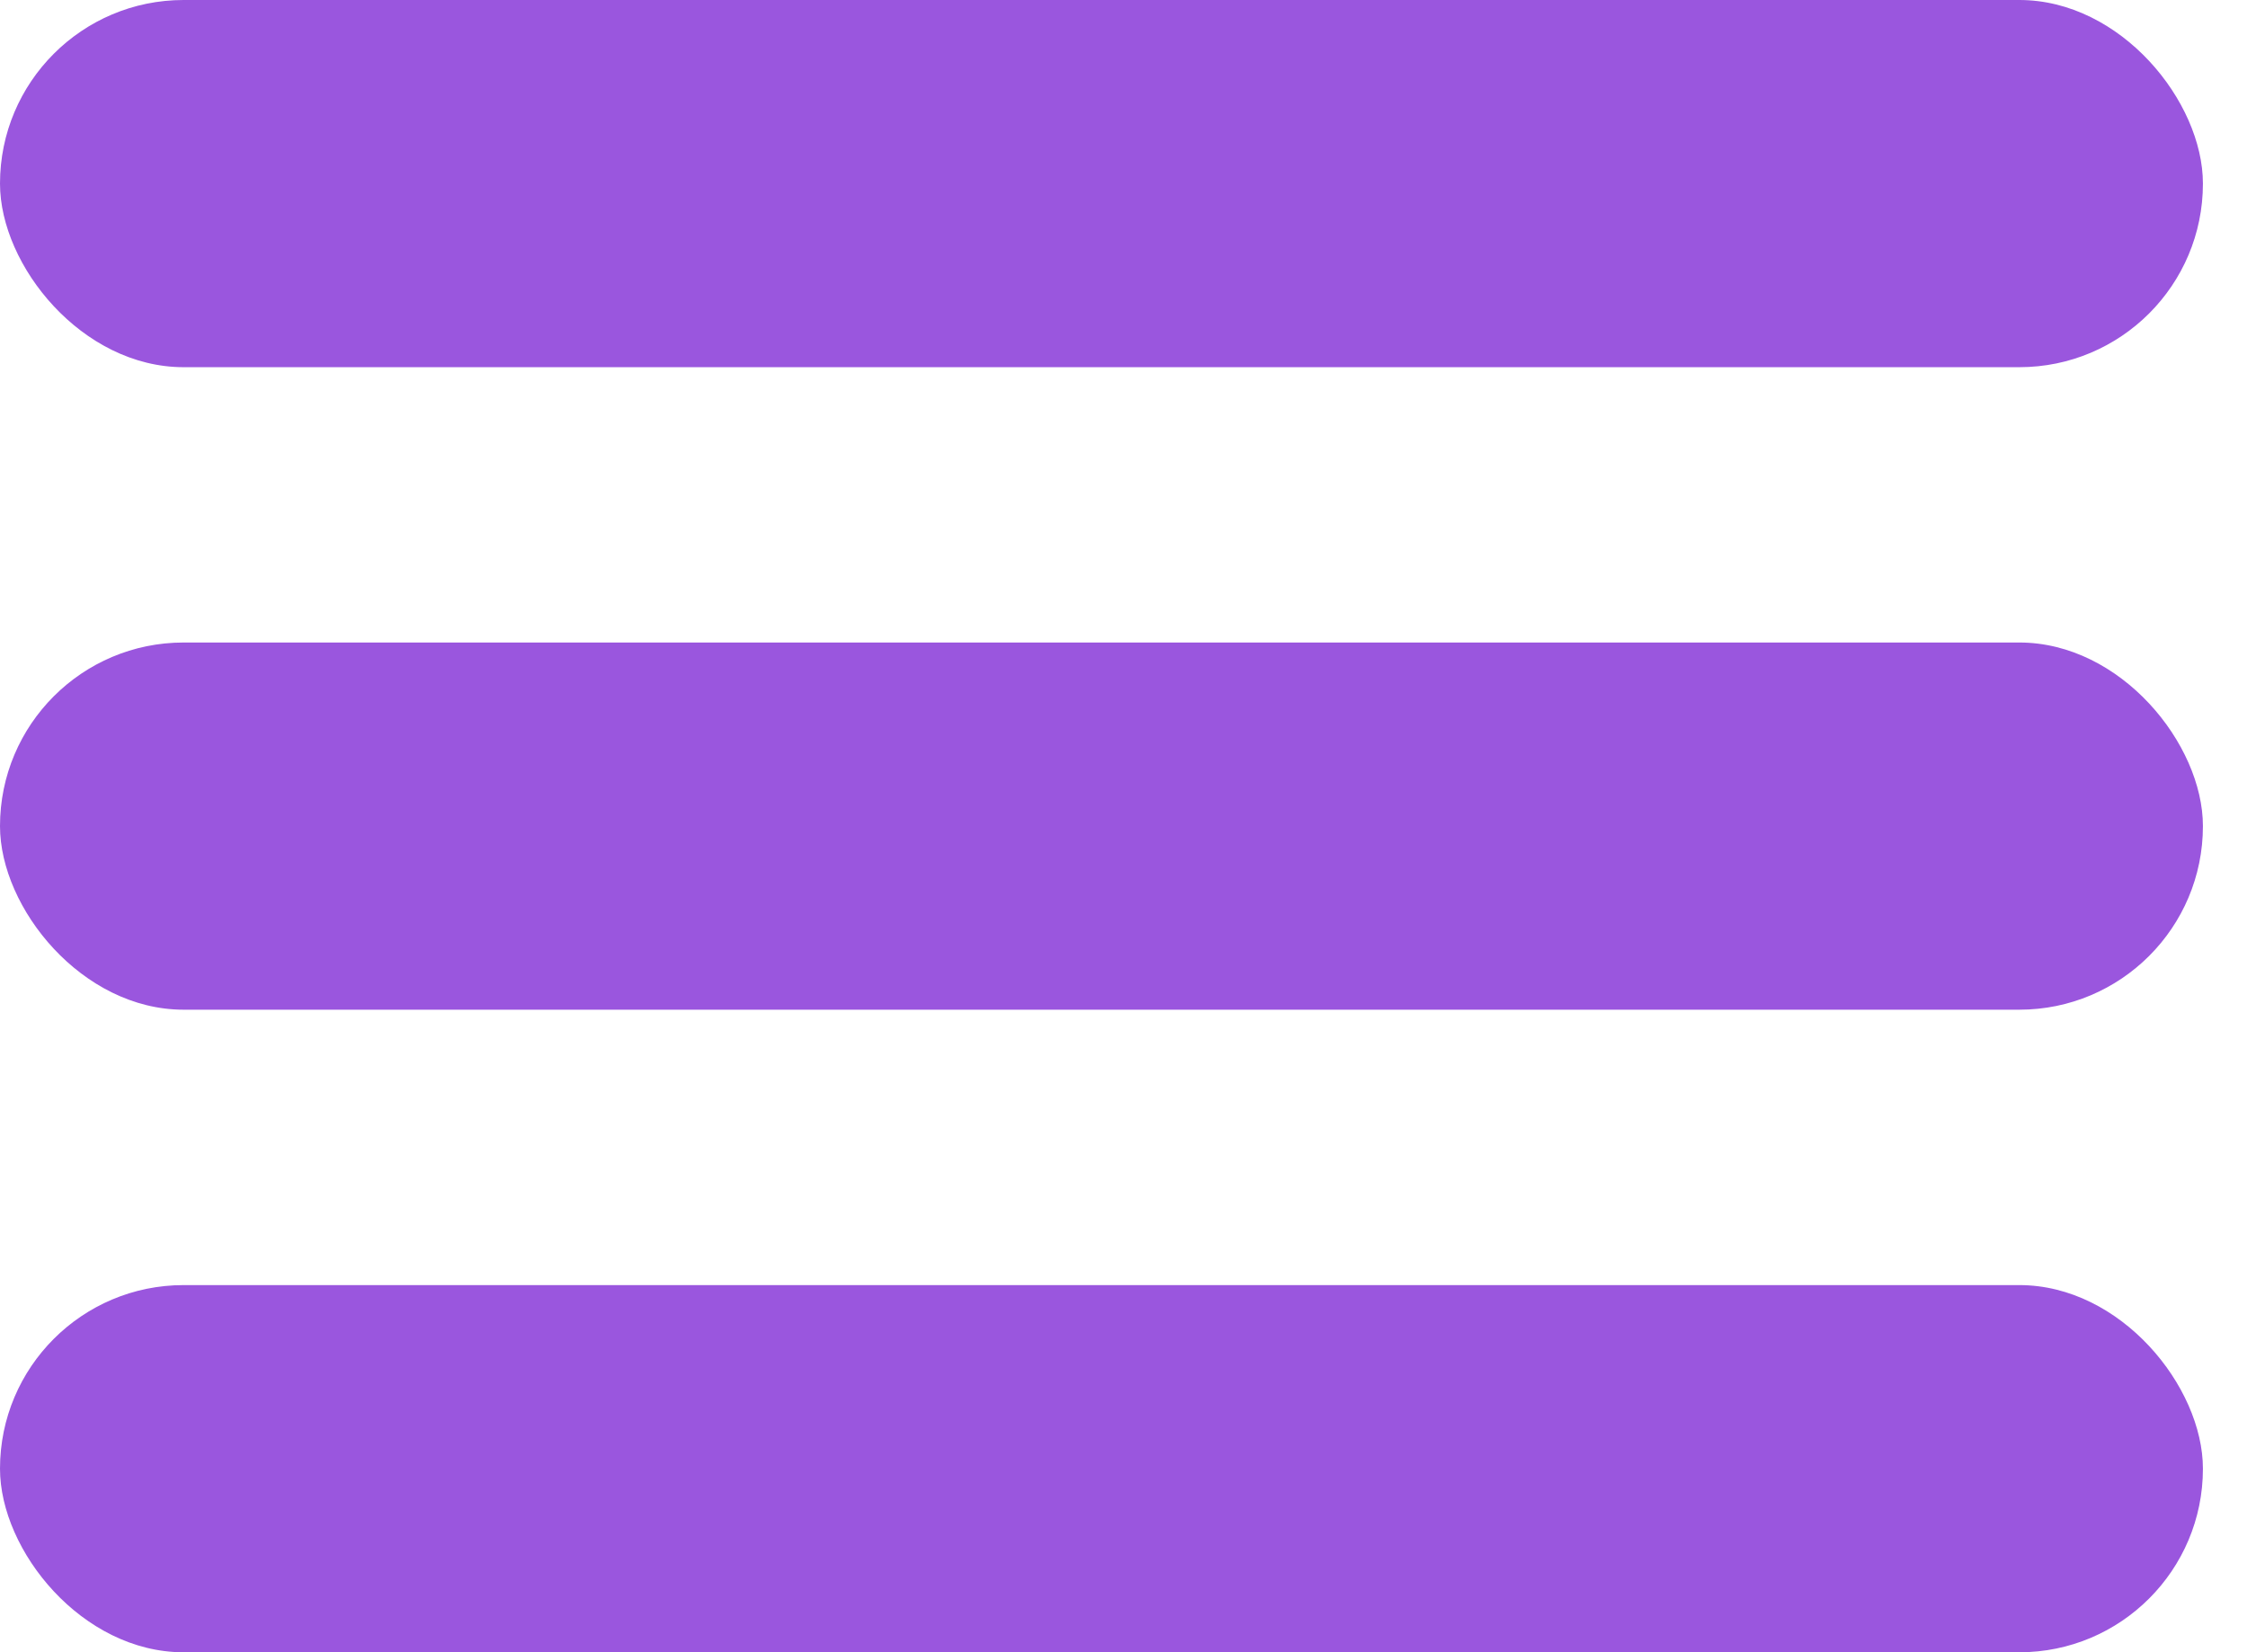
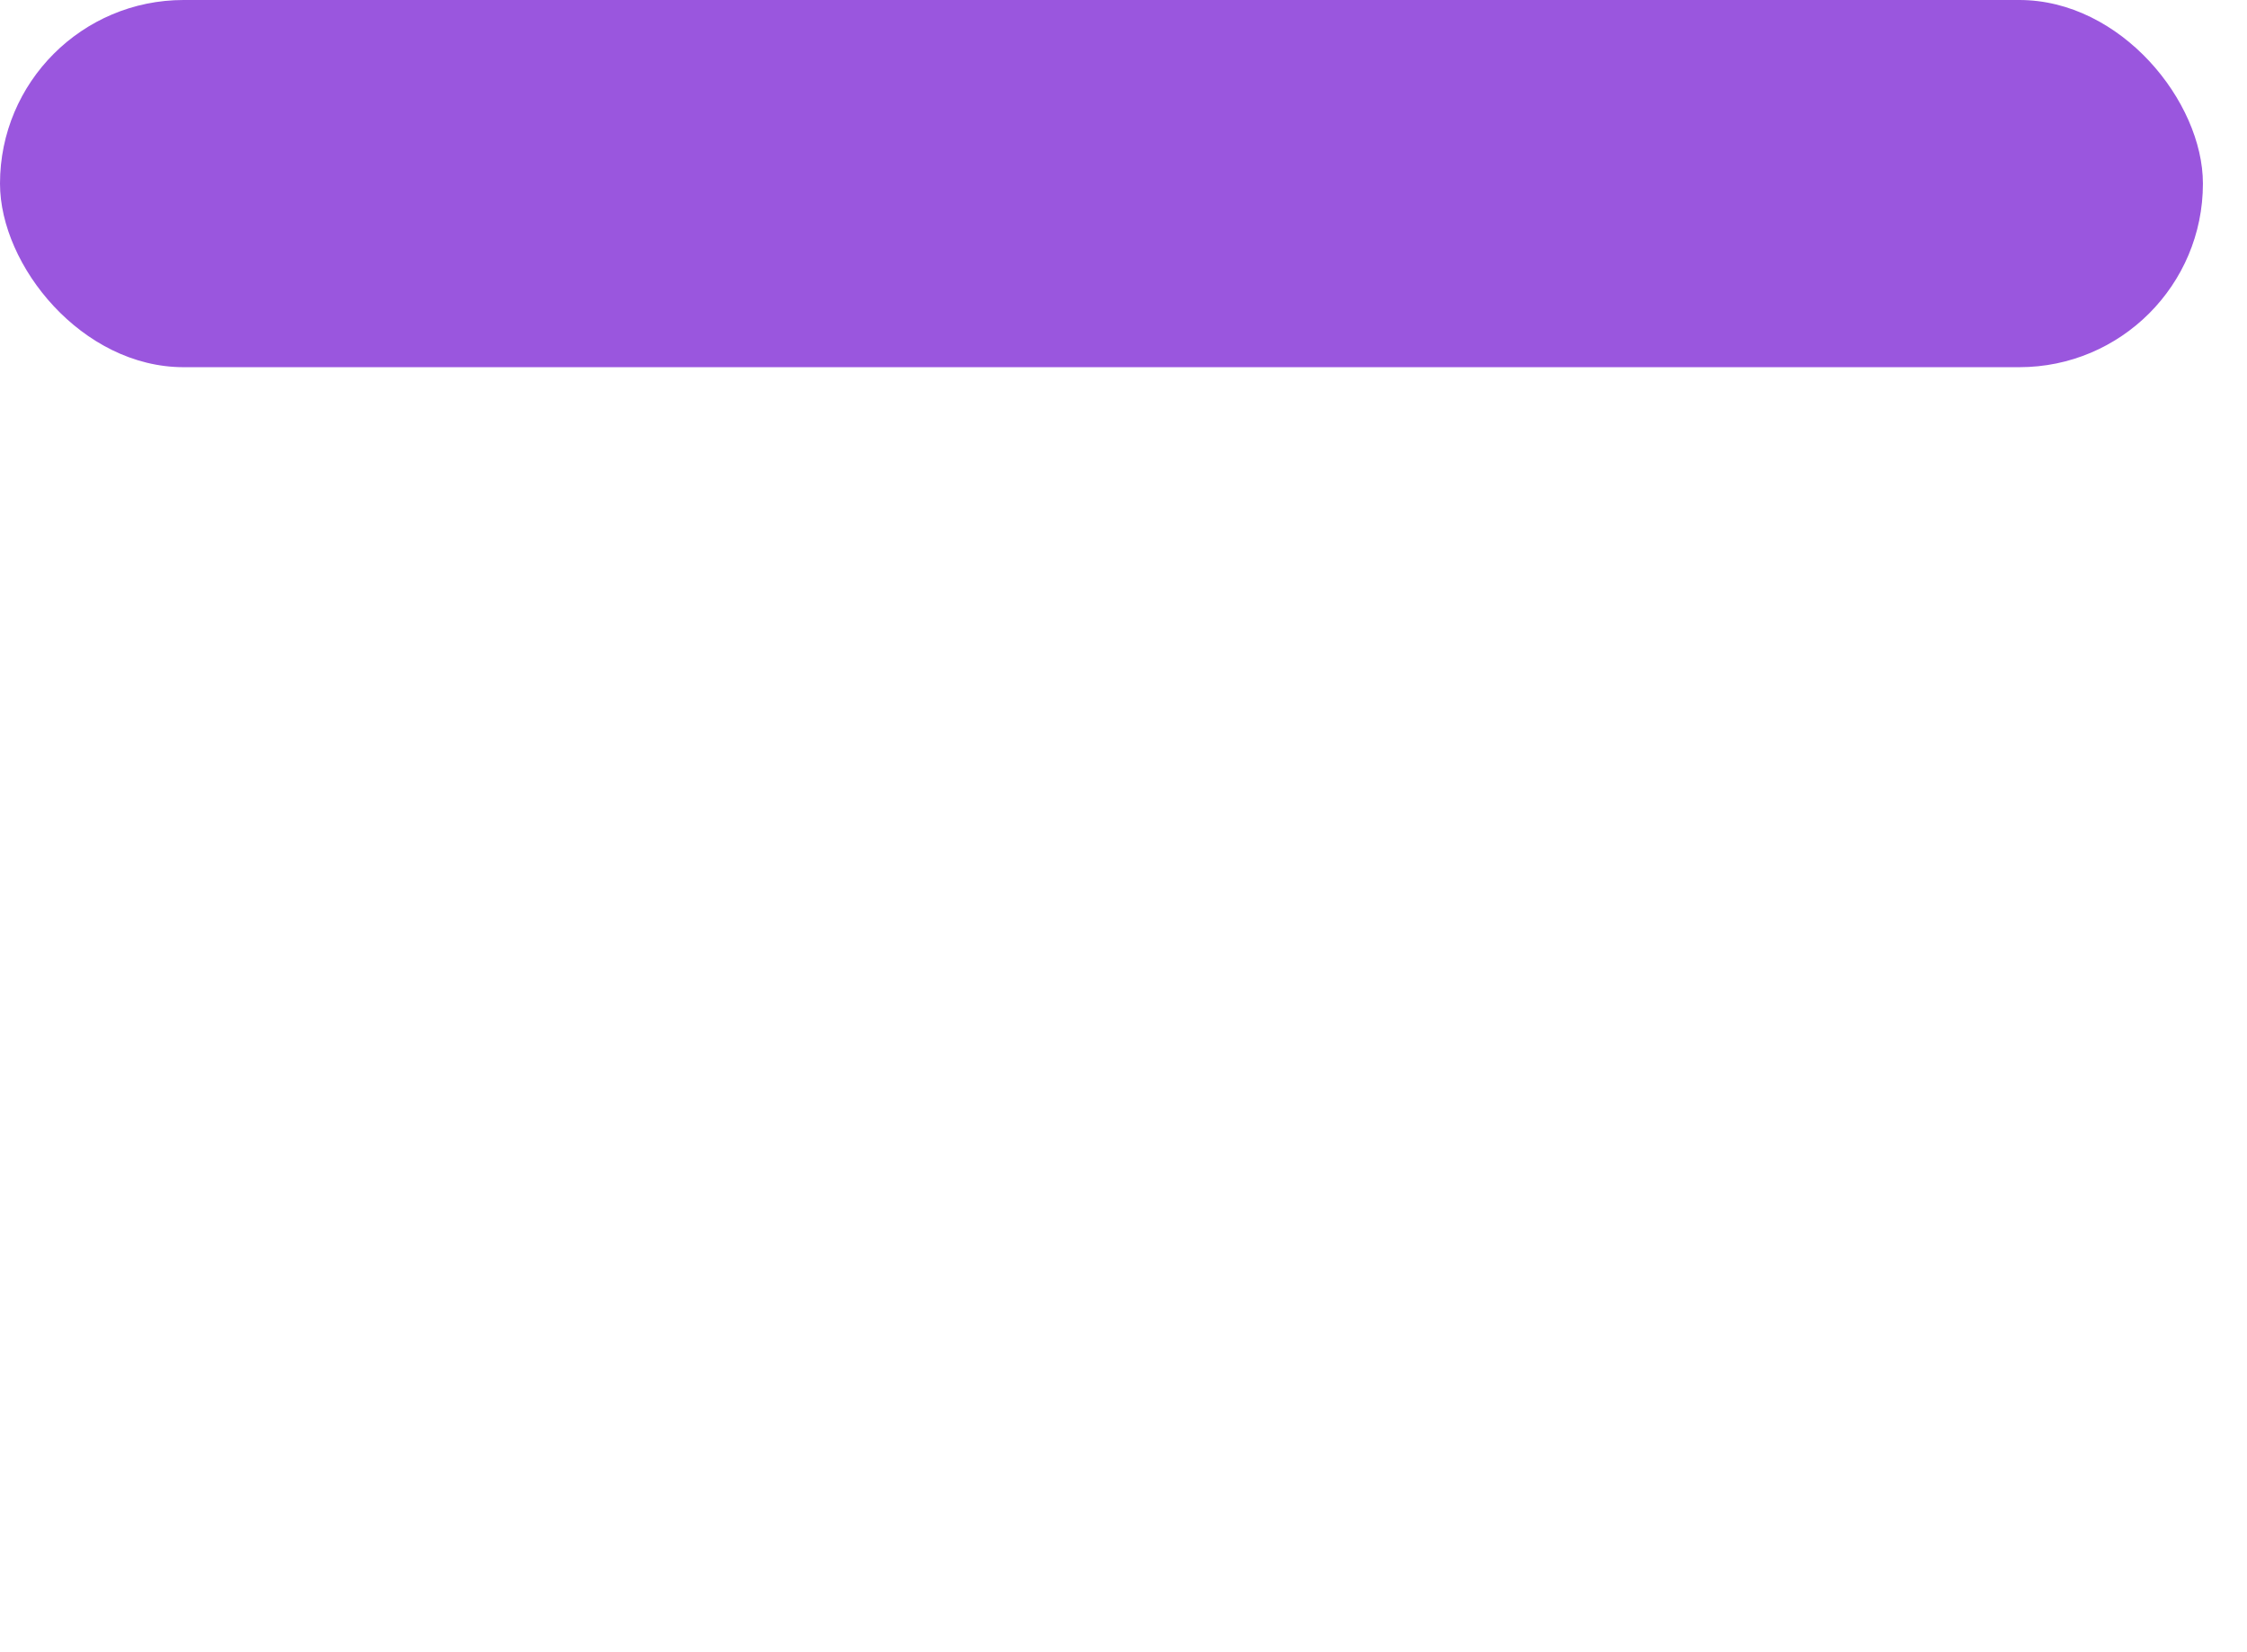
<svg xmlns="http://www.w3.org/2000/svg" width="34" height="25" viewBox="0 0 34 25" fill="none">
  <rect width="33.333" height="5.556" rx="2.778" fill="#9A56DE" />
-   <rect y="9.722" width="33.333" height="5.556" rx="2.778" fill="#9A56DE" />
-   <rect y="19.445" width="33.333" height="5.556" rx="2.778" fill="#9A56DE" />
</svg>